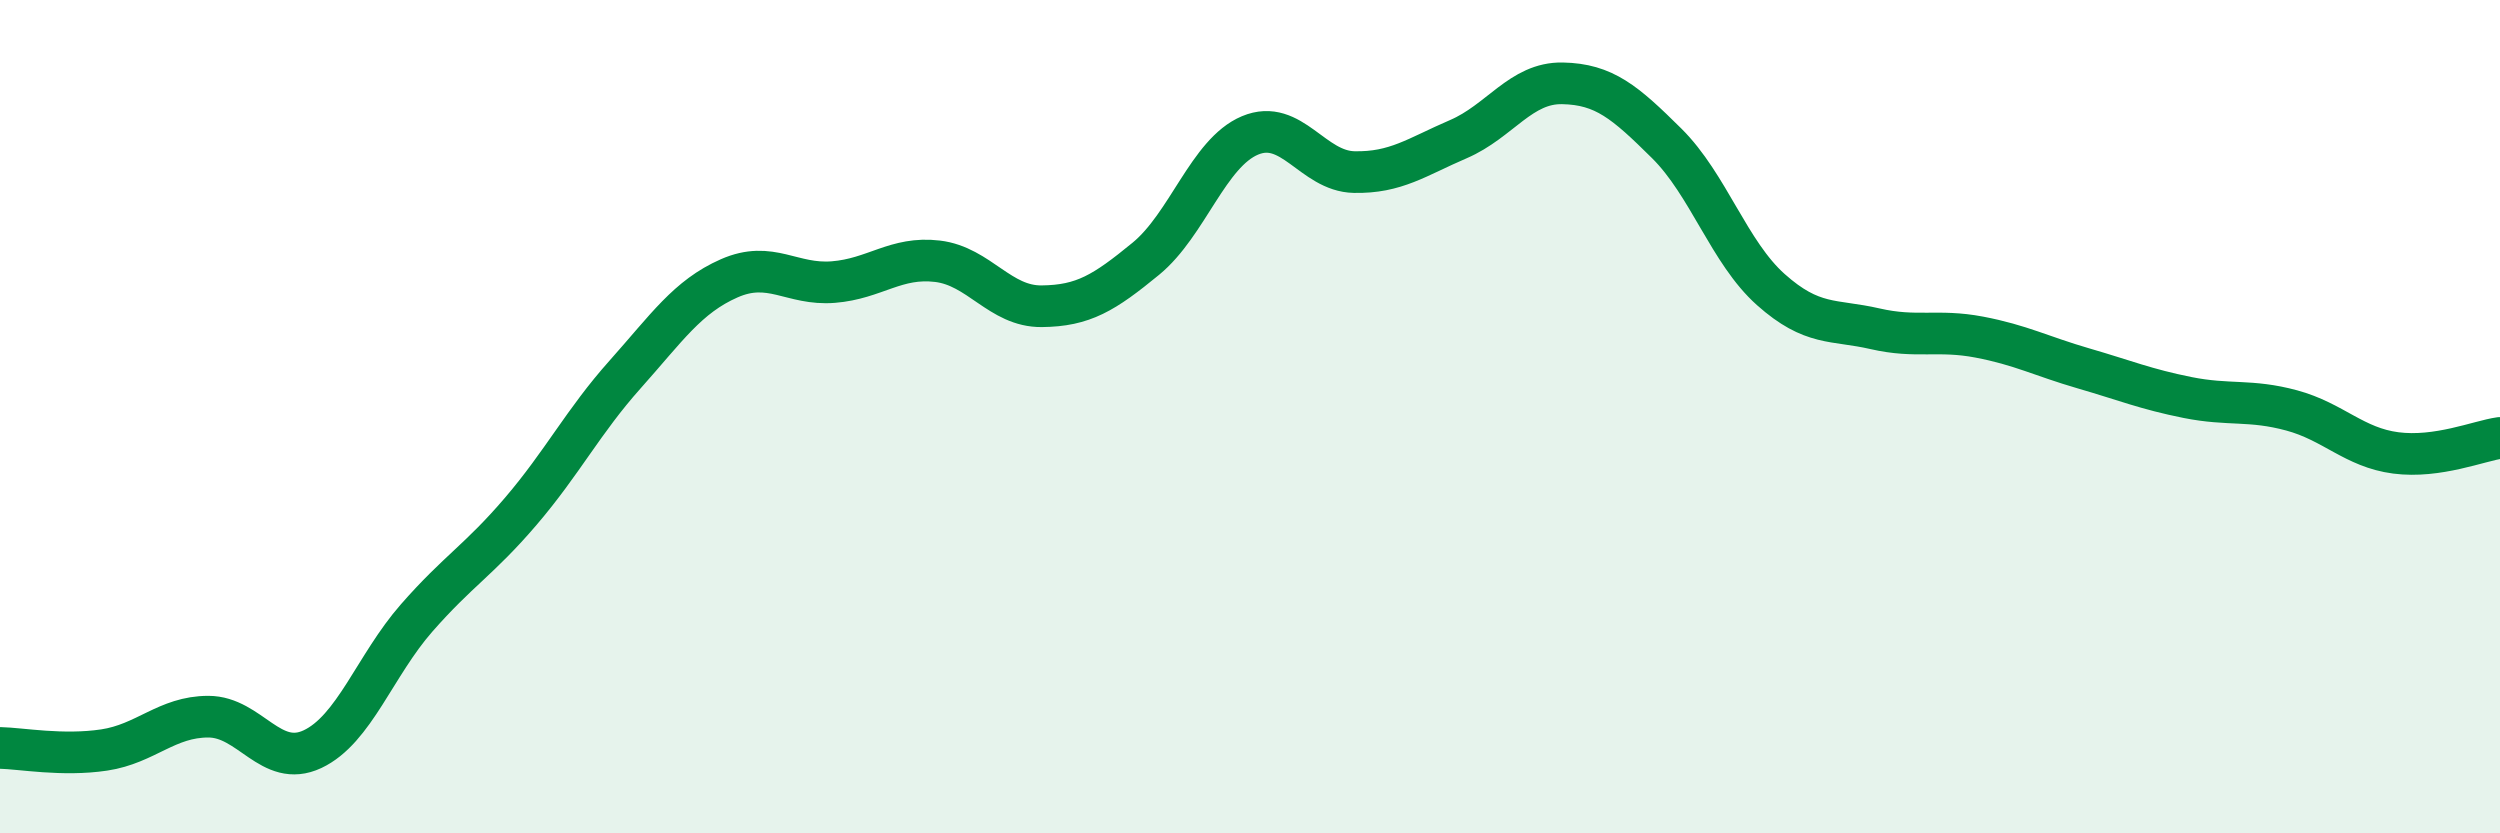
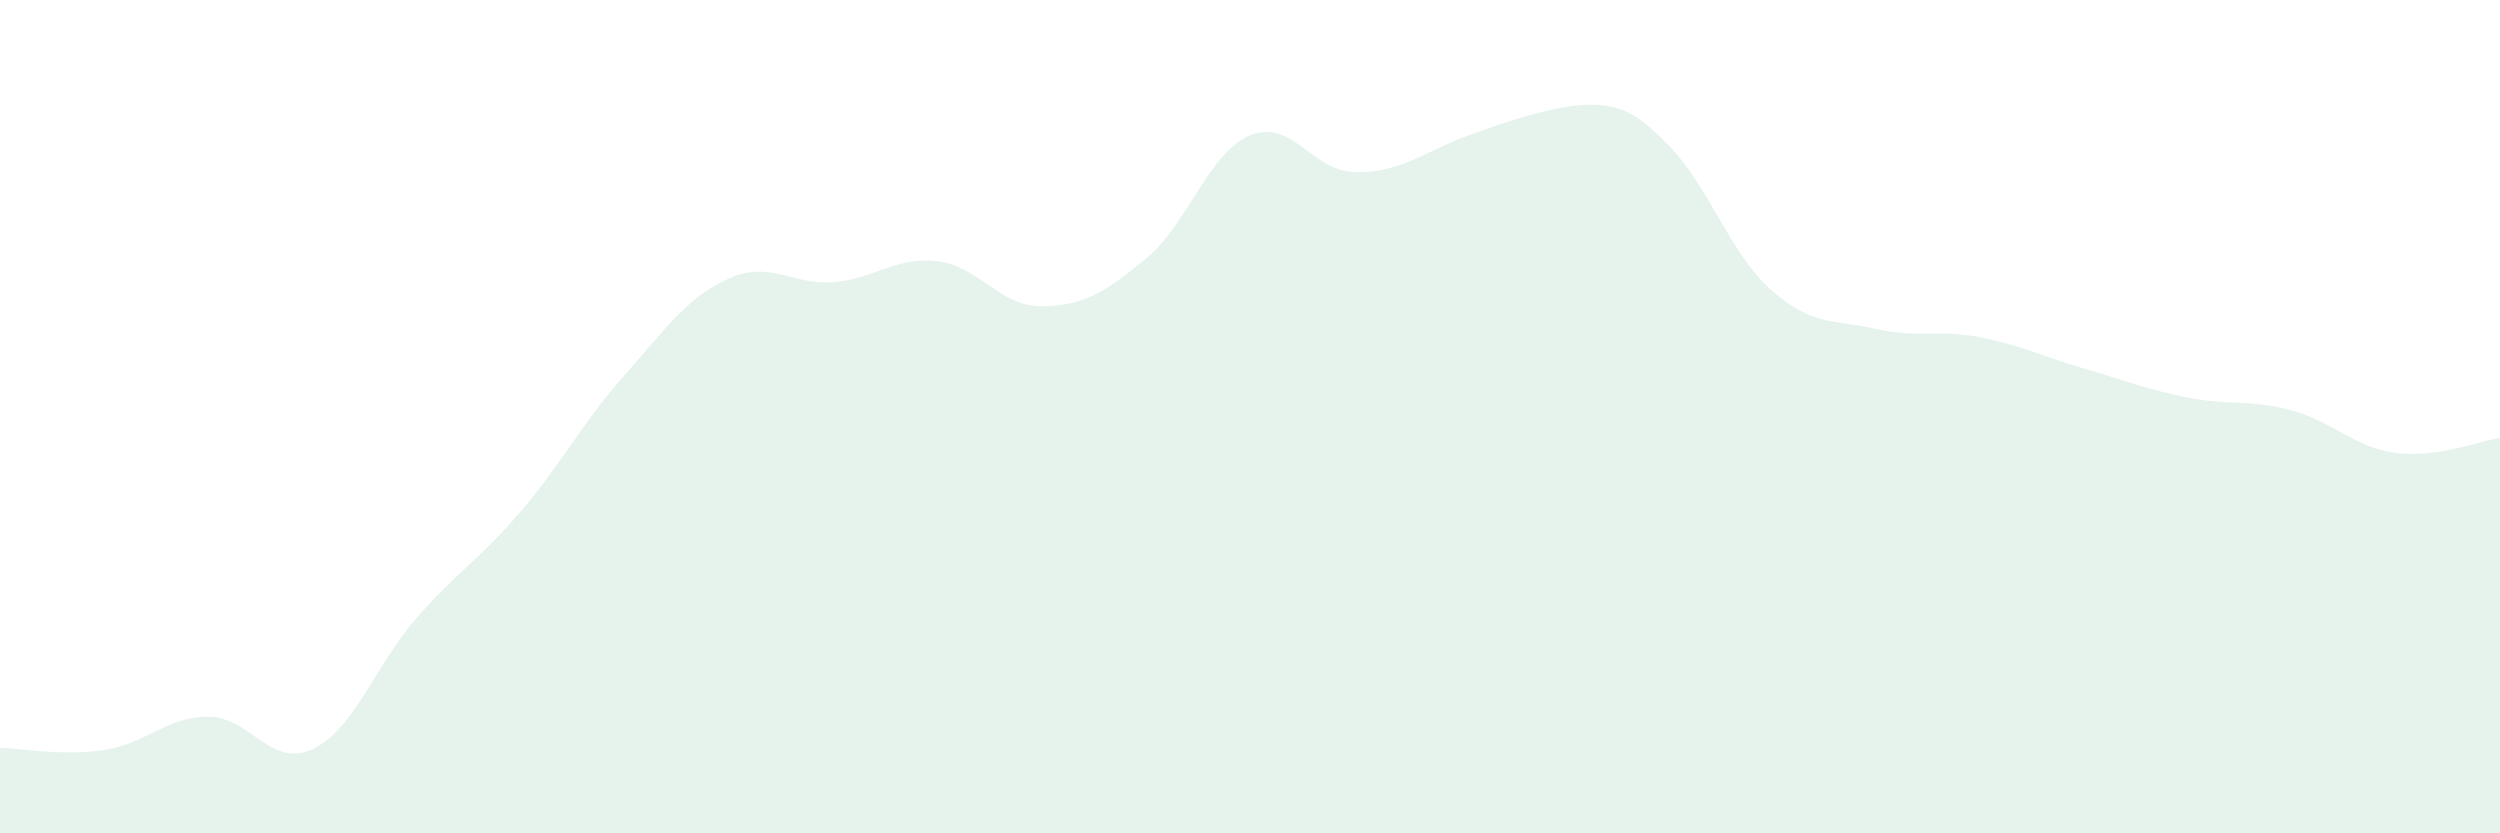
<svg xmlns="http://www.w3.org/2000/svg" width="60" height="20" viewBox="0 0 60 20">
-   <path d="M 0,17.95 C 0.5,17.96 1.5,18.15 2.5,18 C 3.5,17.85 4,17.2 5,17.2 C 6,17.2 6.5,18.45 7.5,17.98 C 8.5,17.51 9,15.97 10,14.83 C 11,13.69 11.5,13.44 12.5,12.27 C 13.5,11.1 14,10.11 15,8.99 C 16,7.87 16.5,7.12 17.5,6.68 C 18.5,6.24 19,6.85 20,6.77 C 21,6.69 21.5,6.15 22.5,6.27 C 23.5,6.39 24,7.36 25,7.35 C 26,7.34 26.5,7.03 27.5,6.21 C 28.5,5.39 29,3.67 30,3.25 C 31,2.83 31.5,4.11 32.5,4.13 C 33.5,4.15 34,3.77 35,3.34 C 36,2.91 36.5,1.98 37.5,2 C 38.5,2.02 39,2.45 40,3.44 C 41,4.43 41.5,6.06 42.5,6.95 C 43.5,7.84 44,7.66 45,7.89 C 46,8.12 46.5,7.9 47.5,8.09 C 48.5,8.28 49,8.55 50,8.84 C 51,9.13 51.5,9.34 52.5,9.54 C 53.5,9.74 54,9.58 55,9.85 C 56,10.12 56.5,10.74 57.5,10.87 C 58.5,11 59.5,10.58 60,10.51L60 20L0 20Z" fill="#008740" opacity="0.1" stroke-linecap="round" stroke-linejoin="round" />
-   <path d="M 0,17.95 C 0.5,17.96 1.5,18.15 2.5,18 C 3.5,17.85 4,17.2 5,17.2 C 6,17.2 6.5,18.45 7.5,17.98 C 8.5,17.51 9,15.97 10,14.83 C 11,13.69 11.5,13.44 12.5,12.27 C 13.5,11.1 14,10.11 15,8.99 C 16,7.87 16.5,7.12 17.5,6.68 C 18.5,6.24 19,6.85 20,6.77 C 21,6.69 21.5,6.15 22.5,6.27 C 23.5,6.39 24,7.36 25,7.35 C 26,7.34 26.5,7.03 27.5,6.21 C 28.5,5.39 29,3.67 30,3.25 C 31,2.83 31.5,4.11 32.5,4.13 C 33.5,4.15 34,3.77 35,3.34 C 36,2.91 36.5,1.98 37.5,2 C 38.5,2.02 39,2.45 40,3.44 C 41,4.43 41.5,6.06 42.5,6.95 C 43.5,7.84 44,7.66 45,7.89 C 46,8.12 46.5,7.9 47.5,8.09 C 48.5,8.28 49,8.55 50,8.84 C 51,9.13 51.5,9.34 52.5,9.54 C 53.5,9.74 54,9.58 55,9.85 C 56,10.12 56.5,10.74 57.5,10.87 C 58.5,11 59.5,10.58 60,10.51" stroke="#008740" stroke-width="1" fill="none" stroke-linecap="round" stroke-linejoin="round" />
+   <path d="M 0,17.95 C 0.5,17.96 1.5,18.15 2.5,18 C 3.5,17.85 4,17.2 5,17.2 C 6,17.2 6.5,18.45 7.5,17.98 C 8.5,17.51 9,15.97 10,14.83 C 11,13.69 11.5,13.44 12.5,12.27 C 13.5,11.1 14,10.11 15,8.99 C 16,7.87 16.5,7.12 17.5,6.68 C 18.5,6.24 19,6.85 20,6.77 C 21,6.69 21.5,6.15 22.5,6.27 C 23.5,6.39 24,7.36 25,7.35 C 26,7.34 26.5,7.03 27.5,6.21 C 28.5,5.39 29,3.67 30,3.25 C 31,2.83 31.5,4.11 32.5,4.13 C 33.5,4.15 34,3.77 35,3.34 C 38.5,2.02 39,2.45 40,3.44 C 41,4.43 41.5,6.06 42.5,6.95 C 43.5,7.84 44,7.66 45,7.89 C 46,8.12 46.5,7.9 47.5,8.09 C 48.5,8.28 49,8.55 50,8.84 C 51,9.13 51.5,9.34 52.5,9.54 C 53.5,9.74 54,9.58 55,9.85 C 56,10.12 56.5,10.74 57.5,10.87 C 58.5,11 59.5,10.58 60,10.51L60 20L0 20Z" fill="#008740" opacity="0.1" stroke-linecap="round" stroke-linejoin="round" />
</svg>